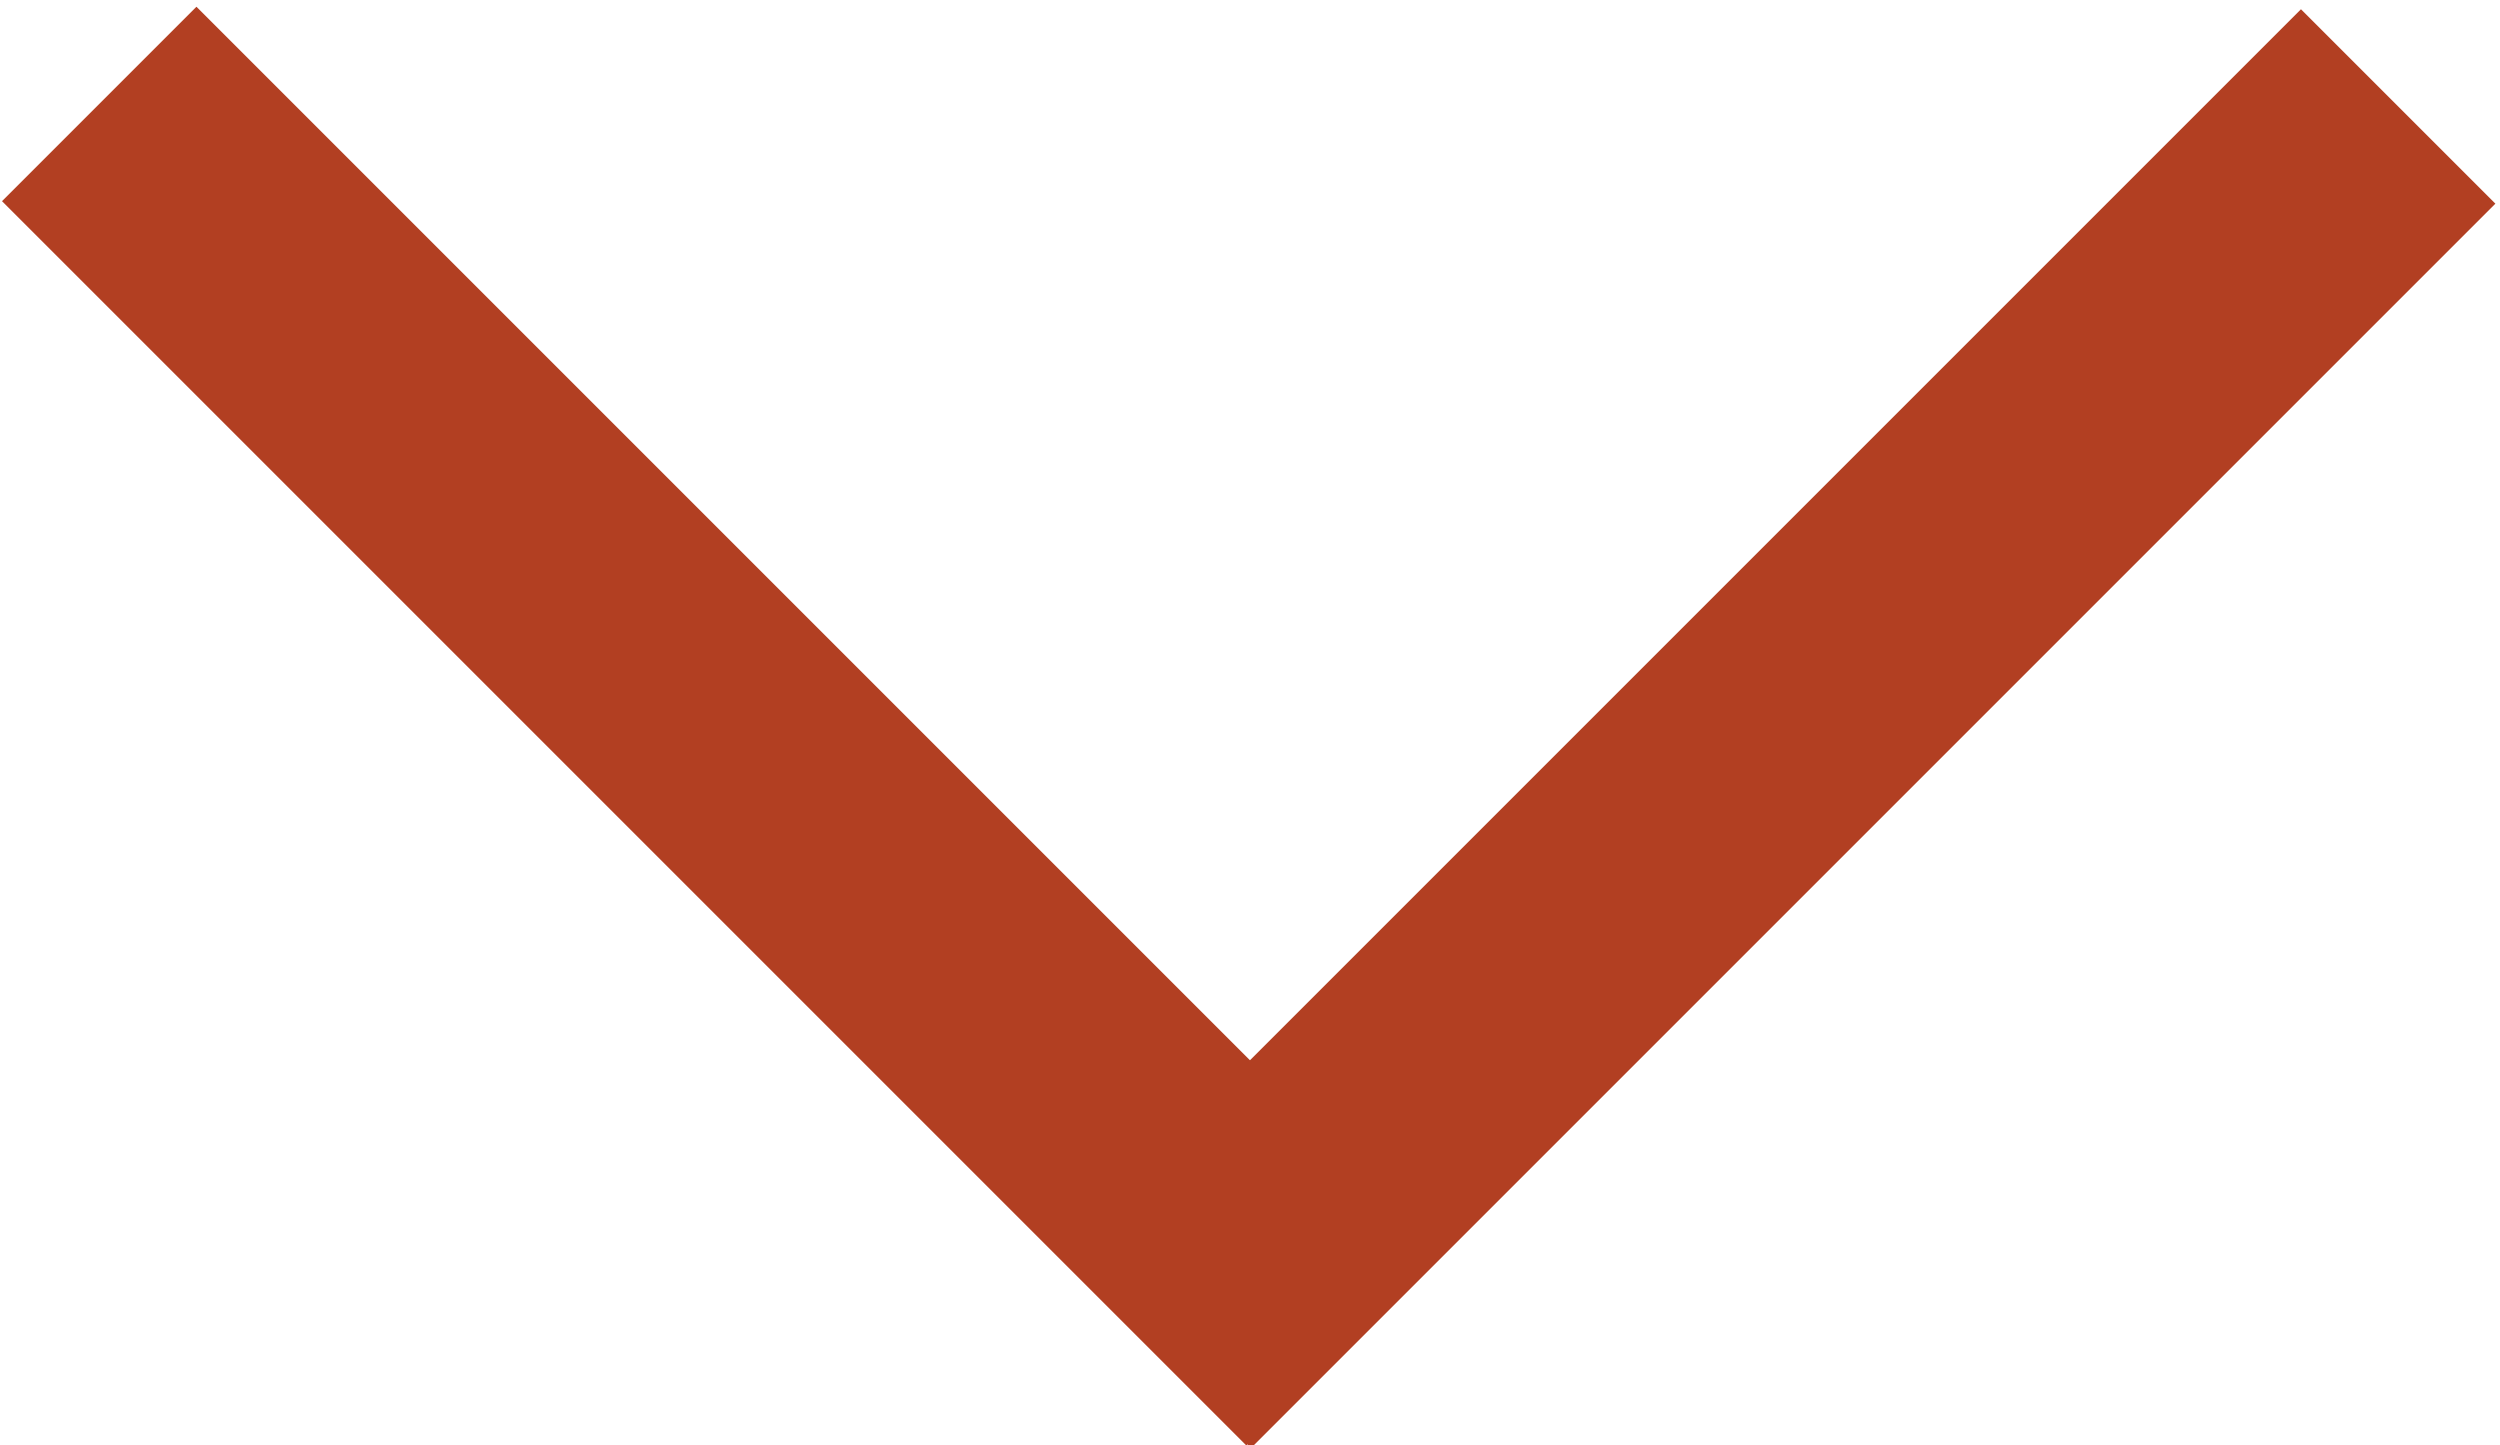
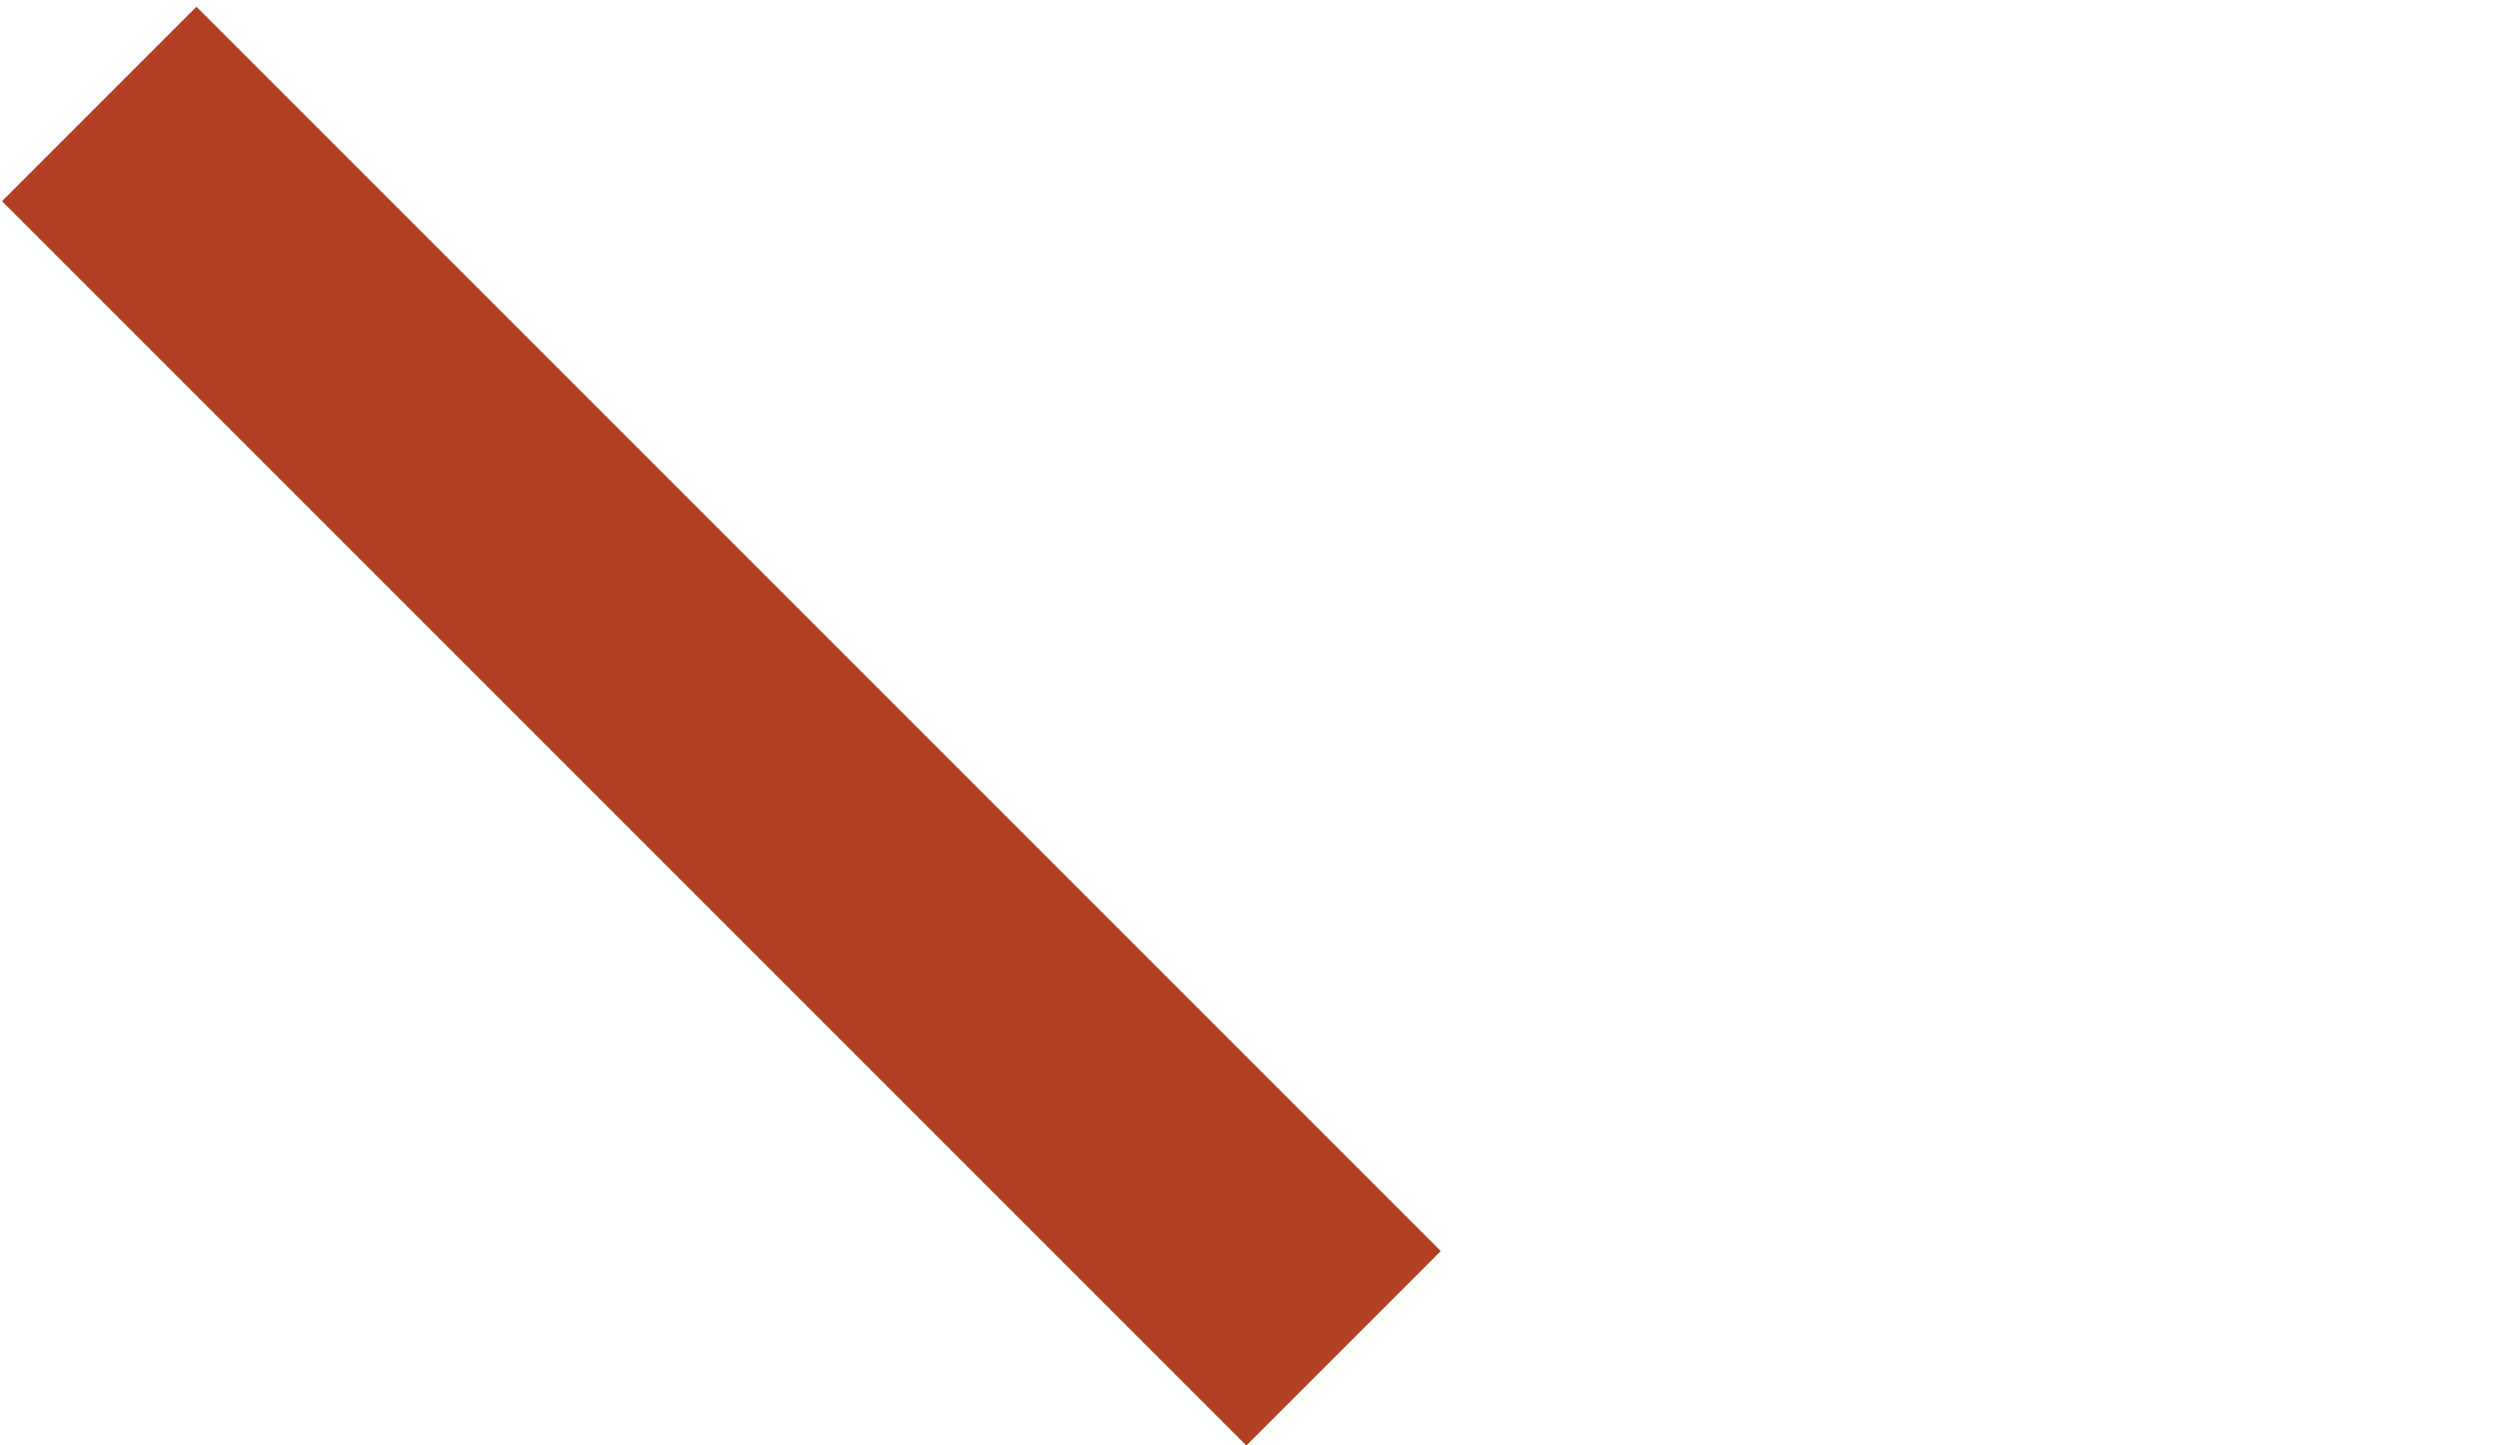
<svg xmlns="http://www.w3.org/2000/svg" id="Layer_1" x="0px" y="0px" viewBox="0 0 50 28.9" style="enable-background:new 0 0 50 28.9;" xml:space="preserve">
  <style type="text/css"> .st0{fill:#B23F22;} </style>
  <g>
    <rect x="11.7" y="-3.1" transform="matrix(0.707 -0.707 0.707 0.707 -6.04 14.487)" class="st0" width="5.5" height="35.2" />
-     <rect x="17.9" y="11.8" transform="matrix(0.707 -0.707 0.707 0.707 0.135 29.384)" class="st0" width="35.2" height="5.5" />
  </g>
</svg>